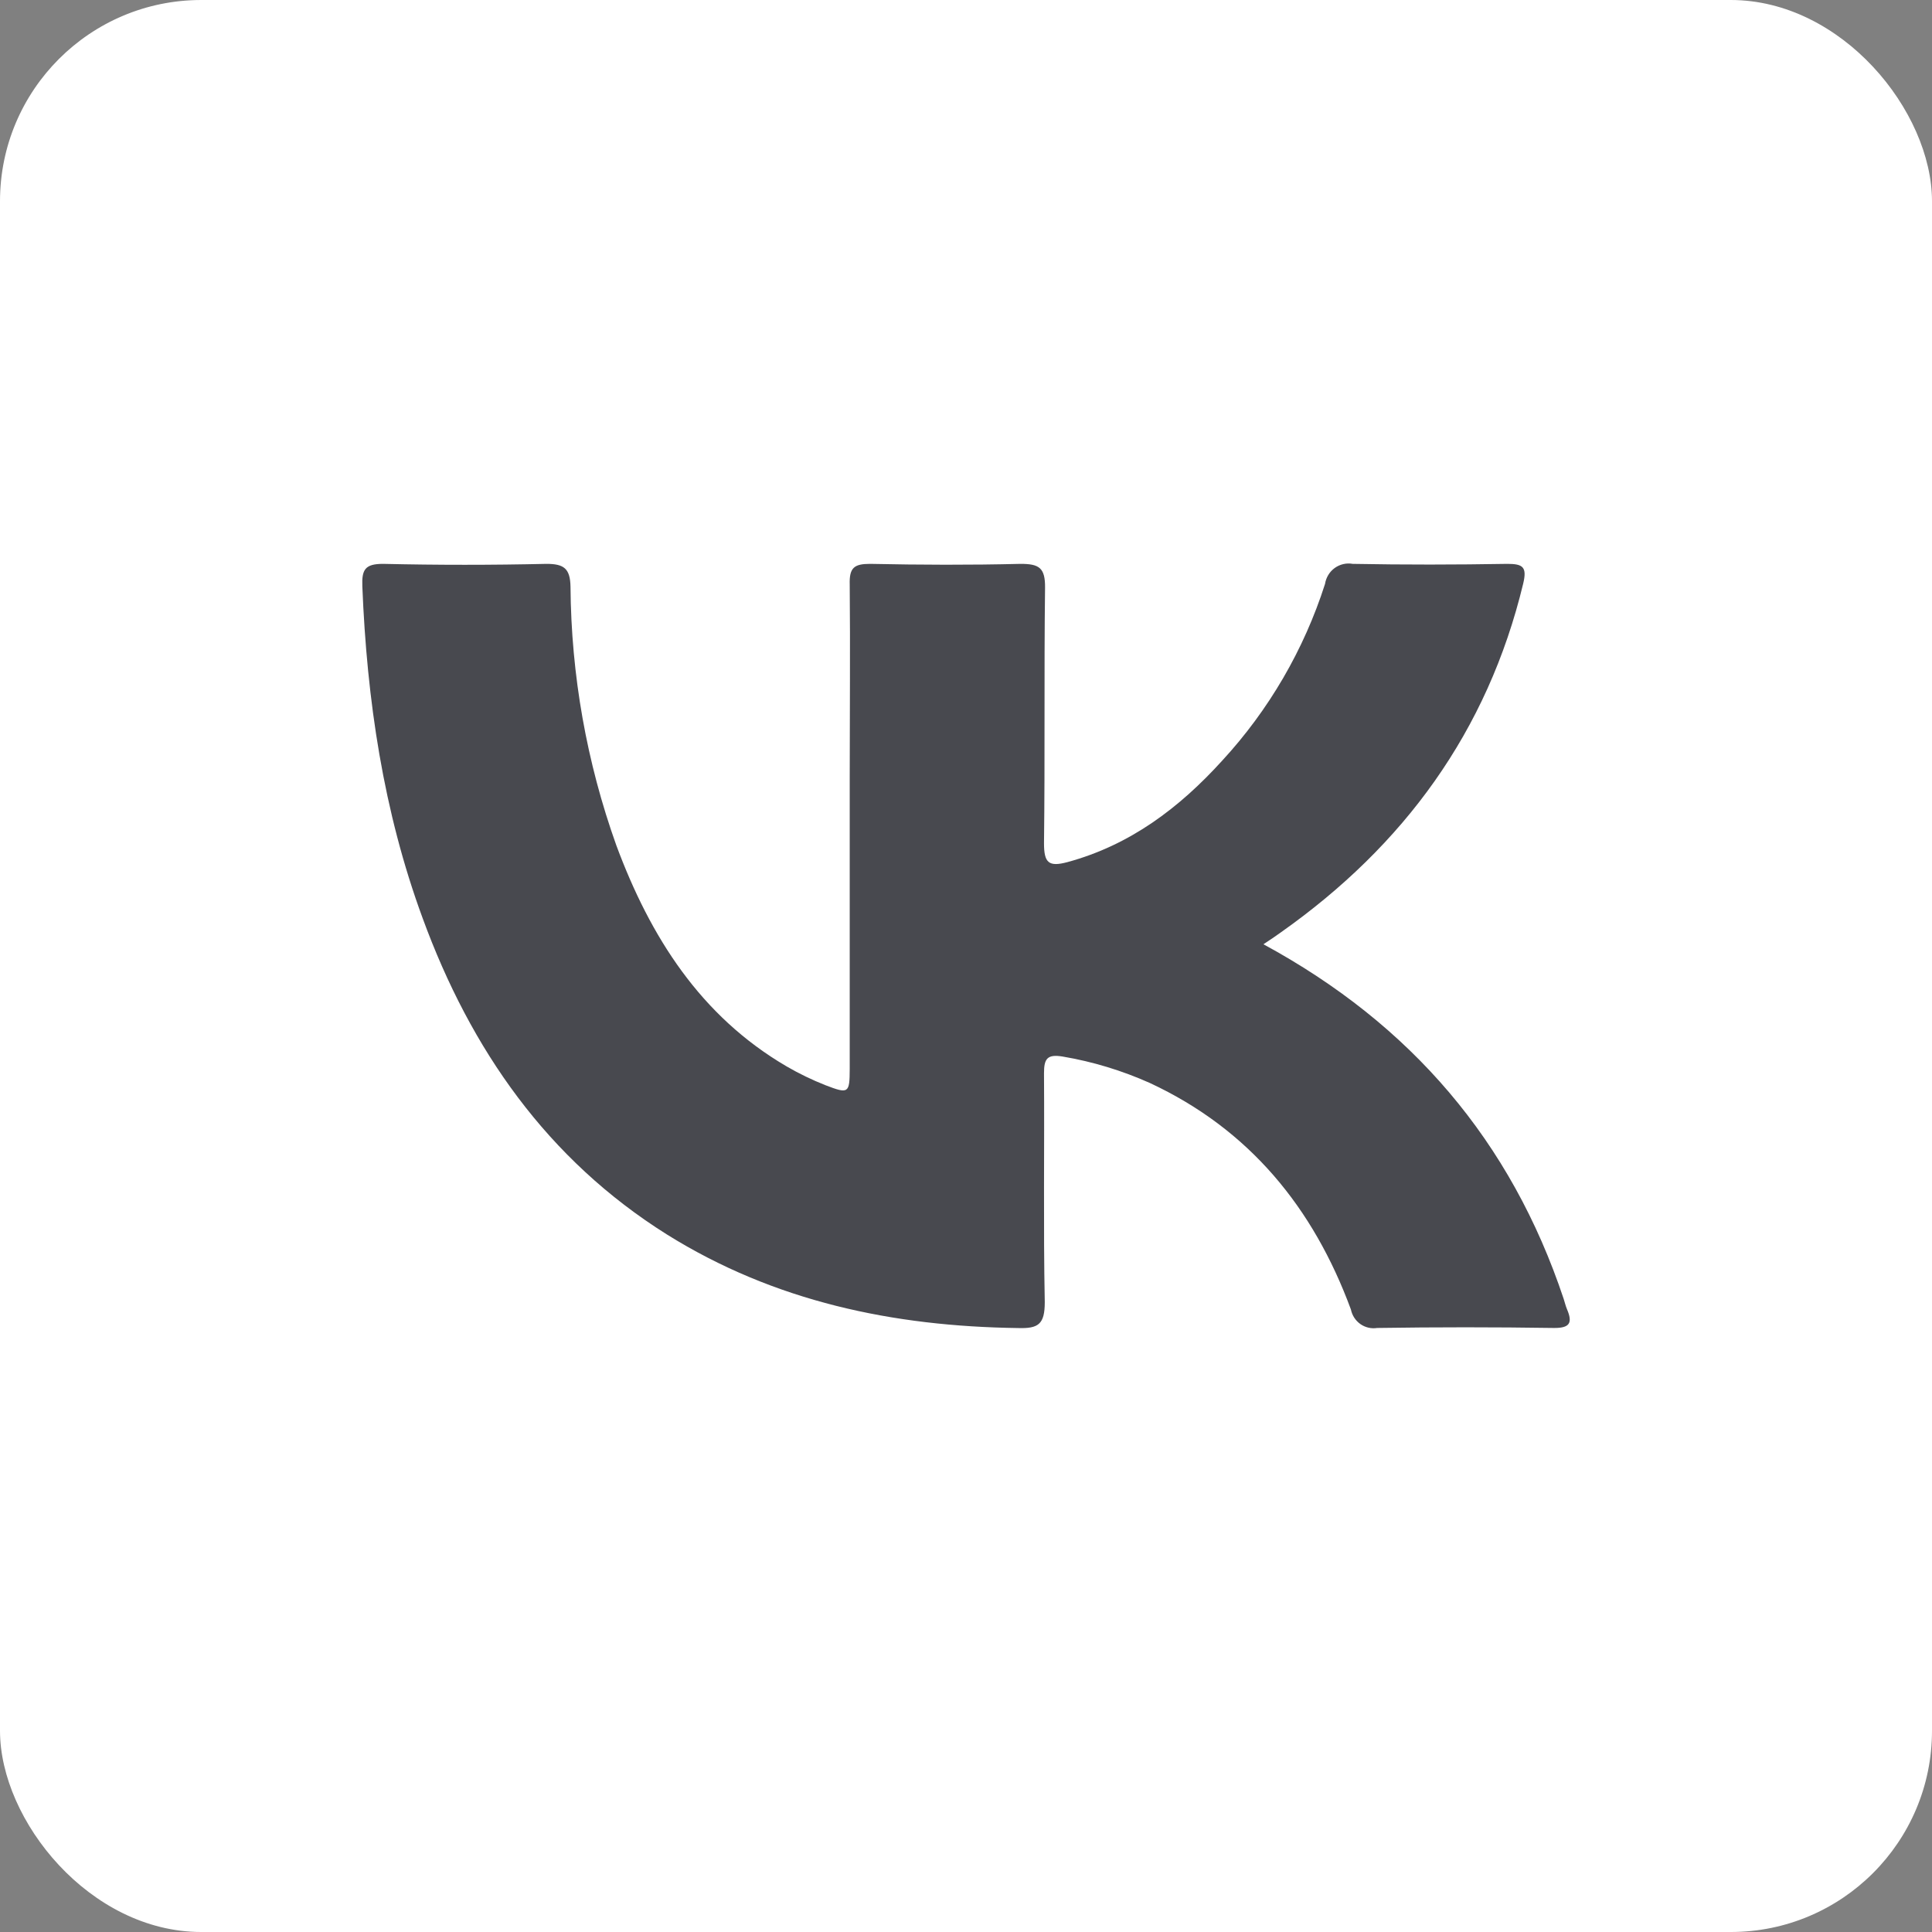
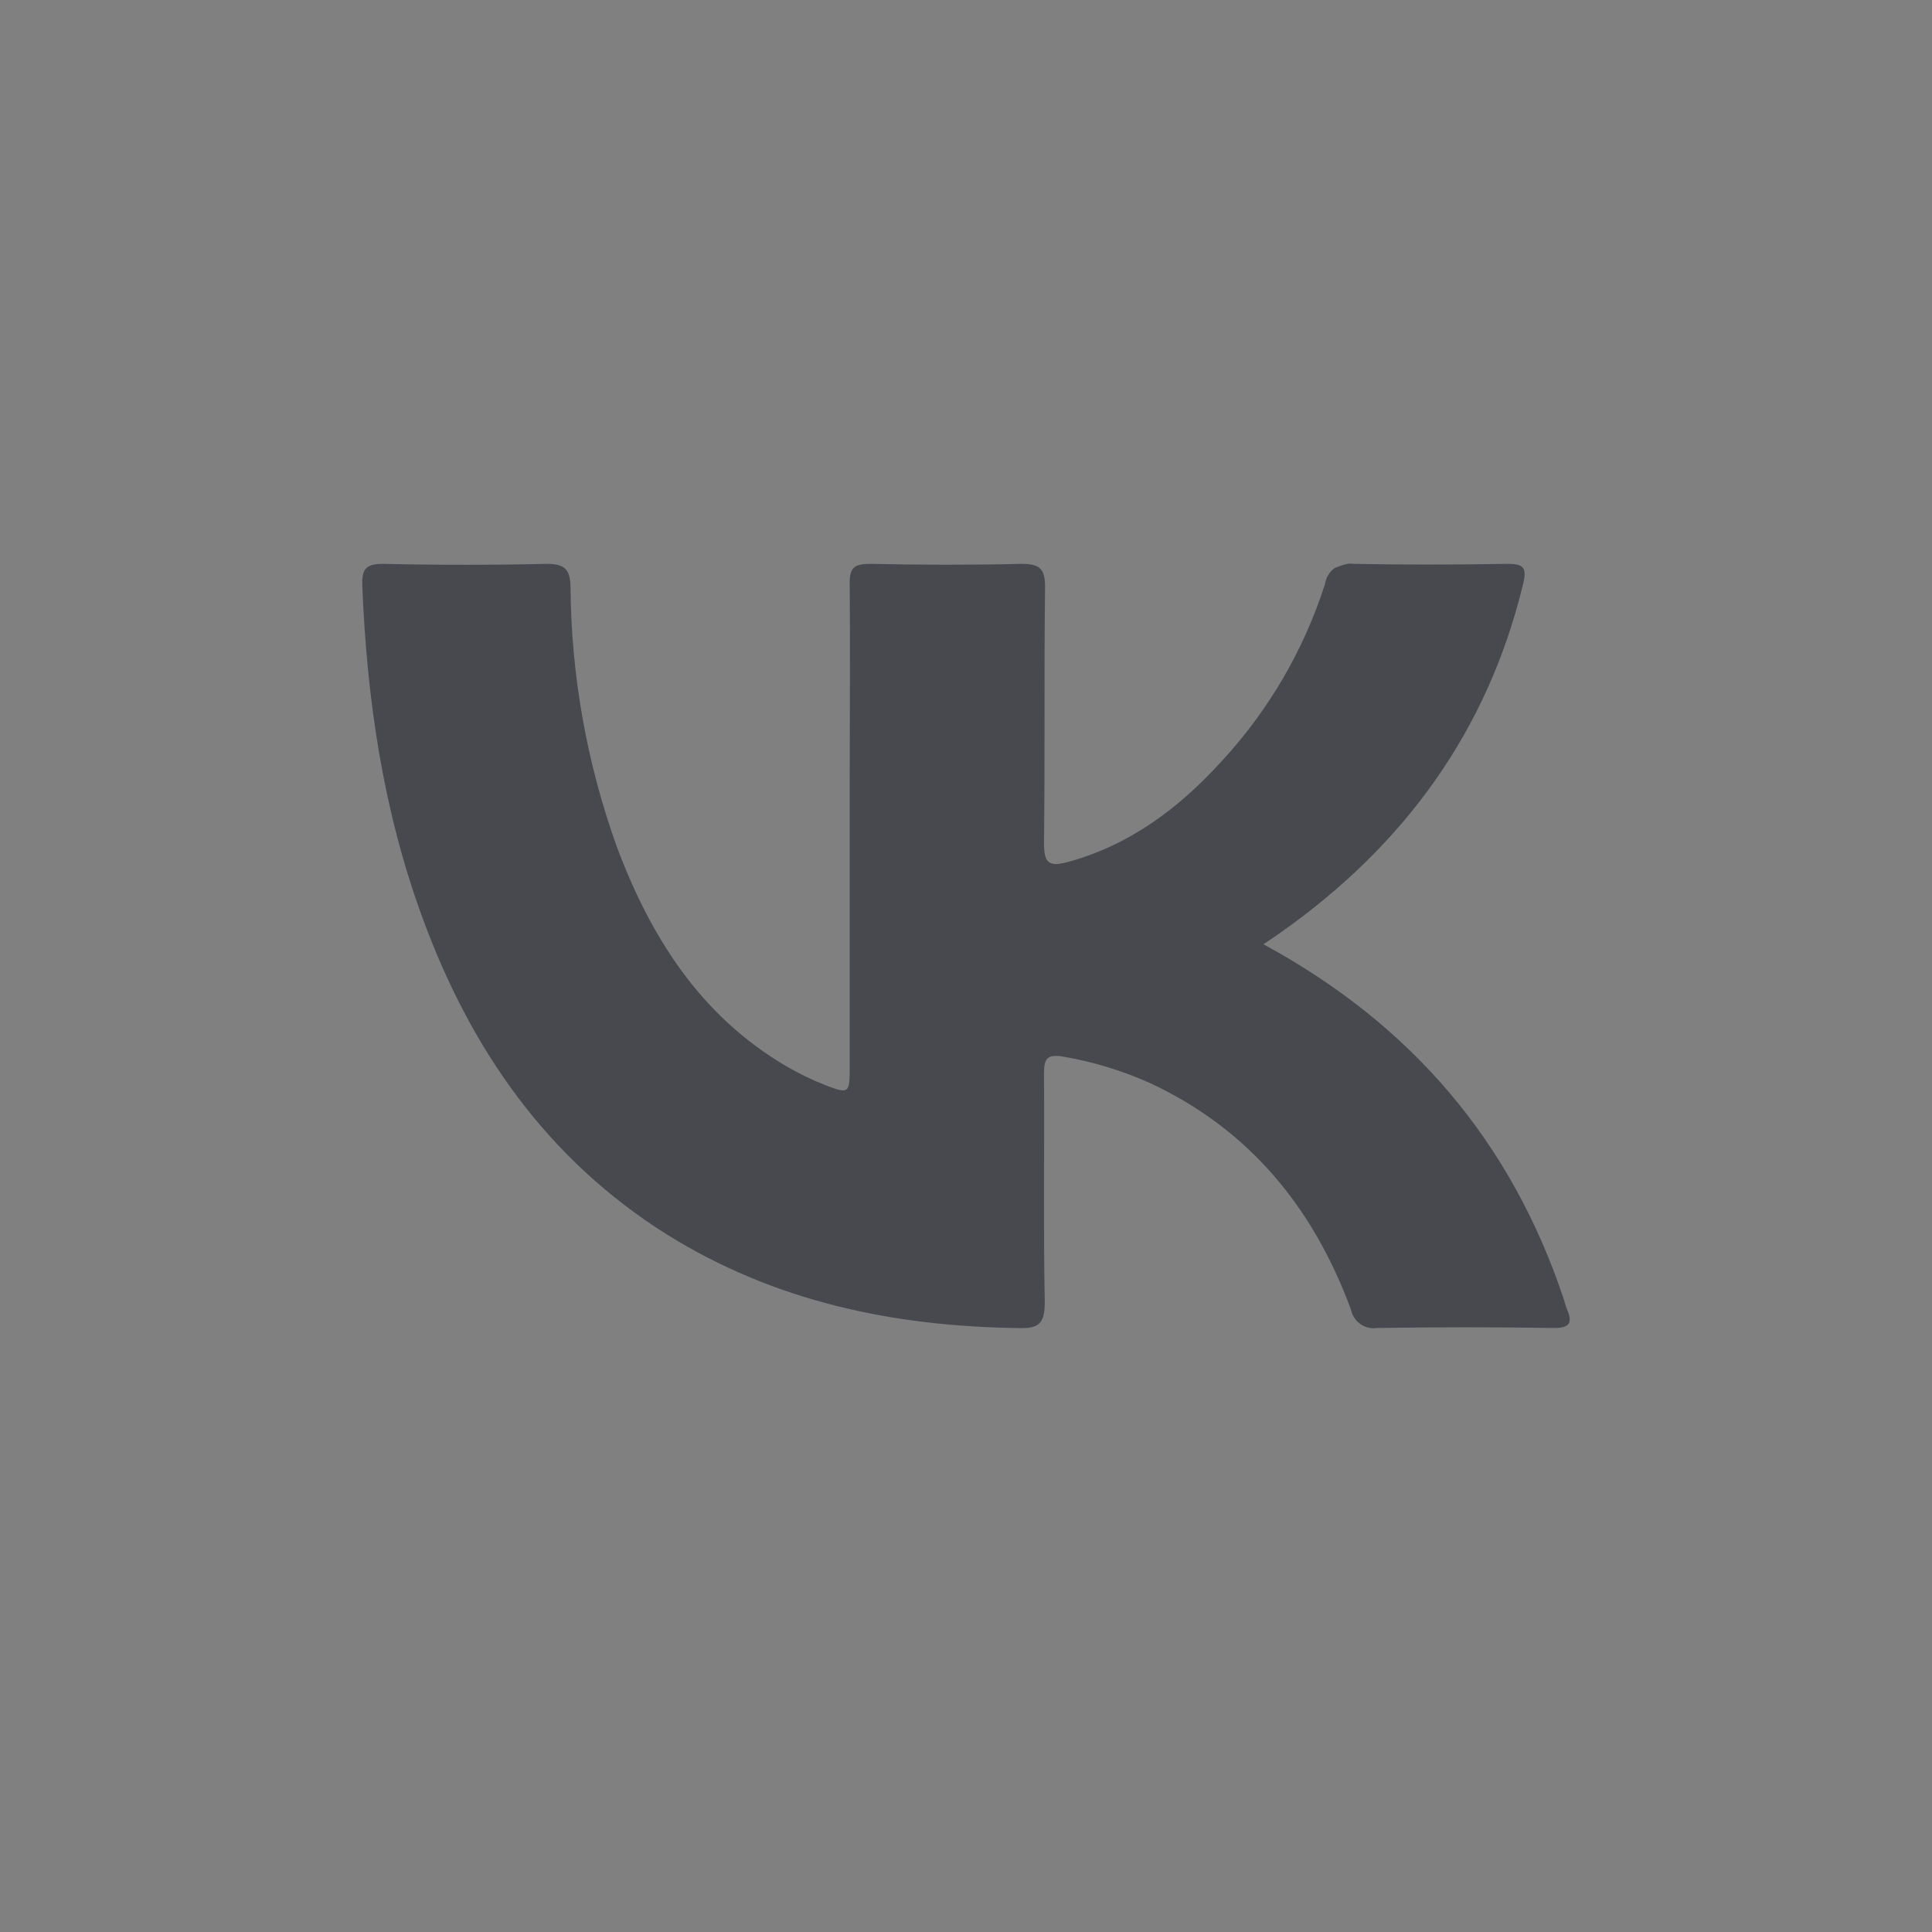
<svg xmlns="http://www.w3.org/2000/svg" width="48" height="48" viewBox="0 0 48 48" fill="none">
  <rect x="0" y="0" width="48" height="48" fill="#808080" stroke="none" />
-   <rect width="48" height="48" rx="5" fill="white" />
-   <path d="M31.39 23.46C35.059 25.45 37.541 28.352 38.848 32.267C38.876 32.352 38.896 32.442 38.931 32.526C39.08 32.873 38.996 32.998 38.598 32.993C37.138 32.971 35.676 32.971 34.215 32.993C34.069 33.016 33.919 32.981 33.798 32.896C33.677 32.81 33.593 32.681 33.563 32.534C32.63 30.005 31.04 28.058 28.569 26.907C27.876 26.597 27.146 26.375 26.398 26.249C26.018 26.187 25.938 26.304 25.938 26.662C25.951 28.558 25.92 30.457 25.957 32.352C25.957 32.903 25.797 33.011 25.293 32.995C22.19 32.954 19.239 32.337 16.569 30.67C13.6 28.806 11.698 26.084 10.5 22.811C9.523 20.156 9.115 17.386 9.002 14.565C8.986 14.147 9.073 14.009 9.518 14.009C10.87 14.04 12.223 14.04 13.576 14.009C14.011 14.009 14.165 14.123 14.174 14.575C14.19 16.768 14.575 18.942 15.313 21.004C16.156 23.274 17.402 25.241 19.539 26.492C19.85 26.673 20.175 26.83 20.509 26.962C21.083 27.182 21.109 27.164 21.111 26.558V19.337C21.111 17.733 21.126 16.125 21.111 14.521C21.098 14.101 21.224 14.009 21.619 14.009C22.863 14.035 24.109 14.04 25.354 14.009C25.816 14.009 25.97 14.103 25.964 14.604C25.938 16.72 25.964 18.839 25.938 20.951C25.938 21.436 26.053 21.544 26.52 21.419C28.076 20.997 29.299 20.073 30.365 18.898C31.524 17.641 32.397 16.142 32.92 14.507C32.932 14.429 32.96 14.353 33.001 14.285C33.042 14.217 33.096 14.159 33.16 14.112C33.224 14.066 33.296 14.033 33.373 14.015C33.45 13.997 33.529 13.995 33.607 14.009C34.888 14.033 36.169 14.031 37.45 14.009C37.836 14.009 37.943 14.086 37.843 14.501C36.957 18.18 34.872 21.01 31.833 23.157C31.702 23.25 31.583 23.335 31.39 23.46Z" fill="#48494F" />
+   <path d="M31.39 23.46C35.059 25.45 37.541 28.352 38.848 32.267C38.876 32.352 38.896 32.442 38.931 32.526C39.08 32.873 38.996 32.998 38.598 32.993C37.138 32.971 35.676 32.971 34.215 32.993C34.069 33.016 33.919 32.981 33.798 32.896C33.677 32.81 33.593 32.681 33.563 32.534C32.63 30.005 31.04 28.058 28.569 26.907C27.876 26.597 27.146 26.375 26.398 26.249C26.018 26.187 25.938 26.304 25.938 26.662C25.951 28.558 25.92 30.457 25.957 32.352C25.957 32.903 25.797 33.011 25.293 32.995C22.19 32.954 19.239 32.337 16.569 30.67C13.6 28.806 11.698 26.084 10.5 22.811C9.523 20.156 9.115 17.386 9.002 14.565C8.986 14.147 9.073 14.009 9.518 14.009C10.87 14.04 12.223 14.04 13.576 14.009C14.011 14.009 14.165 14.123 14.174 14.575C14.19 16.768 14.575 18.942 15.313 21.004C16.156 23.274 17.402 25.241 19.539 26.492C19.85 26.673 20.175 26.83 20.509 26.962C21.083 27.182 21.109 27.164 21.111 26.558V19.337C21.111 17.733 21.126 16.125 21.111 14.521C21.098 14.101 21.224 14.009 21.619 14.009C22.863 14.035 24.109 14.04 25.354 14.009C25.816 14.009 25.97 14.103 25.964 14.604C25.938 16.72 25.964 18.839 25.938 20.951C25.938 21.436 26.053 21.544 26.52 21.419C28.076 20.997 29.299 20.073 30.365 18.898C31.524 17.641 32.397 16.142 32.92 14.507C32.932 14.429 32.96 14.353 33.001 14.285C33.042 14.217 33.096 14.159 33.16 14.112C33.45 13.997 33.529 13.995 33.607 14.009C34.888 14.033 36.169 14.031 37.45 14.009C37.836 14.009 37.943 14.086 37.843 14.501C36.957 18.18 34.872 21.01 31.833 23.157C31.702 23.25 31.583 23.335 31.39 23.46Z" fill="#48494F" />
</svg>